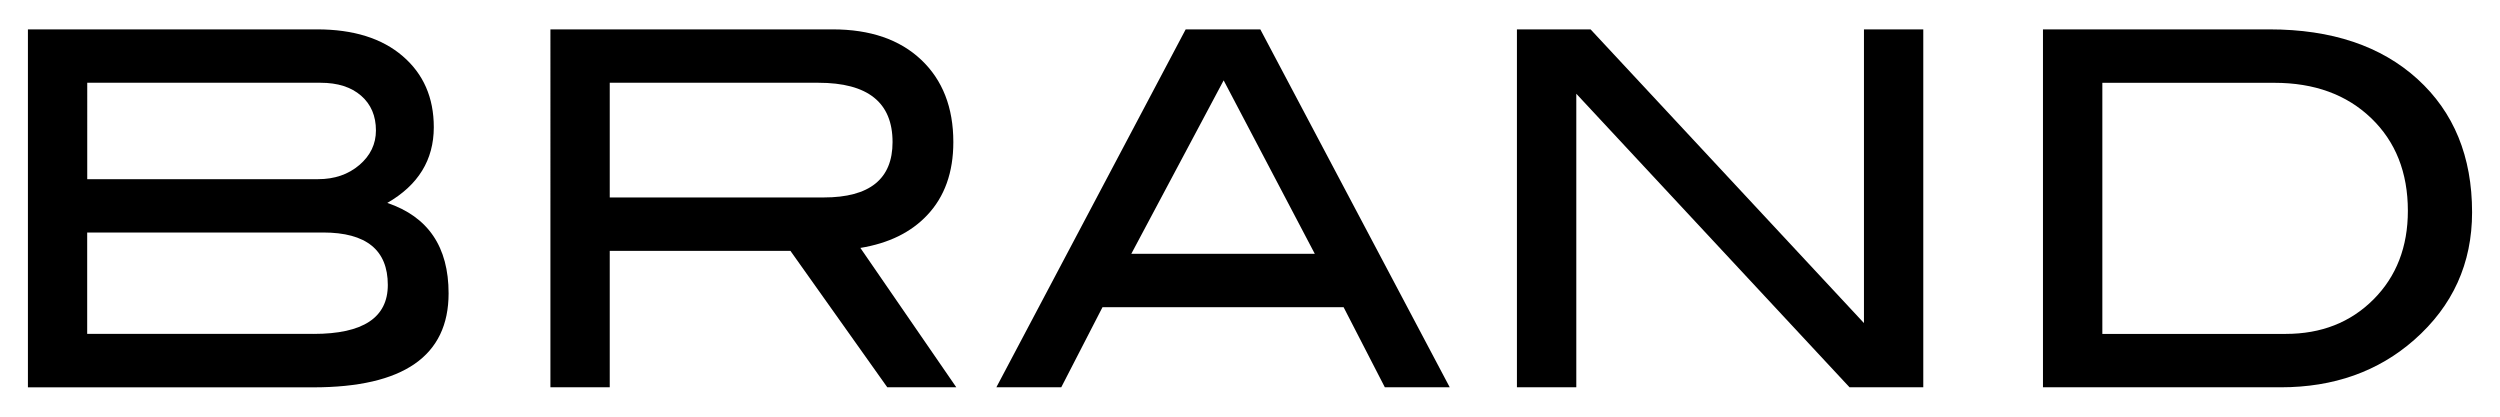
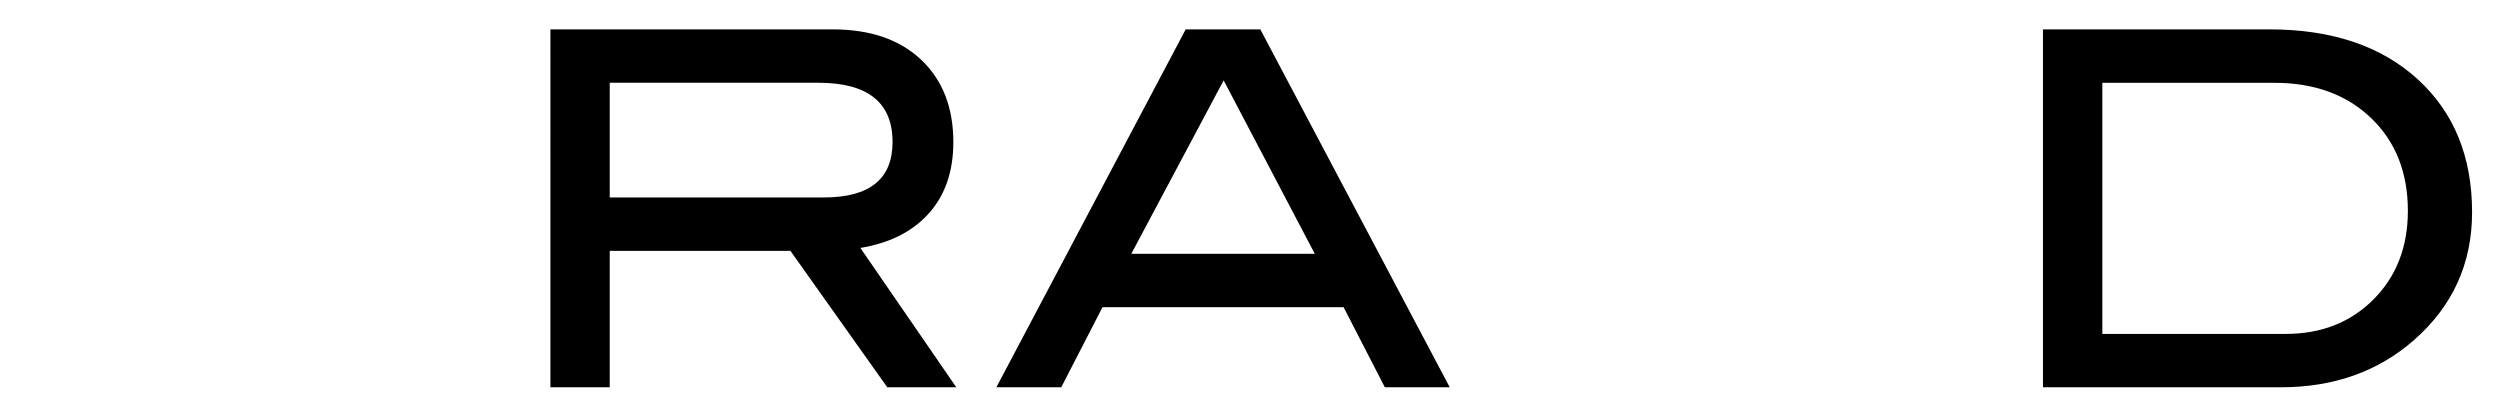
<svg xmlns="http://www.w3.org/2000/svg" version="1.1" id="レイヤー_1" x="0px" y="0px" width="48px" height="8px" viewBox="0 0 48 8" style="enable-background:new 0 0 48 8;" xml:space="preserve">
  <g>
-     <path d="M7.436,3.896C8.221,4.162,8.613,4.74,8.613,5.633c0,1.202-0.867,1.804-2.601,1.804H0.536V0.564h5.553   c0.696,0,1.244,0.171,1.642,0.513c0.399,0.342,0.598,0.797,0.598,1.367C8.328,3.07,8.031,3.554,7.436,3.896z M6.108,3.44   c0.316,0,0.58-0.091,0.792-0.272c0.212-0.181,0.318-0.403,0.318-0.663c0-0.28-0.095-0.502-0.285-0.668   C6.743,1.672,6.484,1.589,6.155,1.589h-4.48V3.44H6.108z M6.022,6.411c0.949,0,1.424-0.313,1.424-0.94   c0-0.671-0.414-1.007-1.243-1.007H1.674v1.946H6.022z" />
    <path d="M18.361,7.436h-1.325l-1.86-2.62h-3.469v2.62h-1.139V0.564h5.42c0.721,0,1.287,0.195,1.699,0.584   c0.411,0.389,0.617,0.916,0.617,1.58c0,0.582-0.168,1.051-0.504,1.405c-0.31,0.329-0.737,0.538-1.281,0.627L18.361,7.436z    M15.818,3.791c0.879,0,1.319-0.354,1.319-1.063c0-0.76-0.474-1.139-1.424-1.139h-4.006v2.202H15.818z" />
    <path d="M27.835,7.436h-1.246l-0.792-1.538h-4.629l-0.792,1.538h-1.246l3.635-6.872h1.433L27.835,7.436z M25.244,4.873l-1.75-3.33   l-1.773,3.33H25.244z" />
-     <path d="M36.928,7.436h-1.417l-5.246-5.636v5.636h-1.14V0.564h1.414l5.249,5.639V0.564h1.139V7.436z" />
    <path d="M43.573,0.564c1.196,0,2.143,0.318,2.843,0.954c0.699,0.636,1.048,1.489,1.048,2.558c0,0.981-0.37,1.797-1.11,2.449   c-0.69,0.607-1.544,0.911-2.563,0.911h-4.566V0.564H43.573z M43.886,6.411c0.683,0,1.245-0.221,1.685-0.662s0.66-1.009,0.66-1.701   c0-0.737-0.236-1.331-0.707-1.782c-0.471-0.451-1.09-0.676-1.856-0.676h-3.303v4.822H43.886z" />
  </g>
</svg>